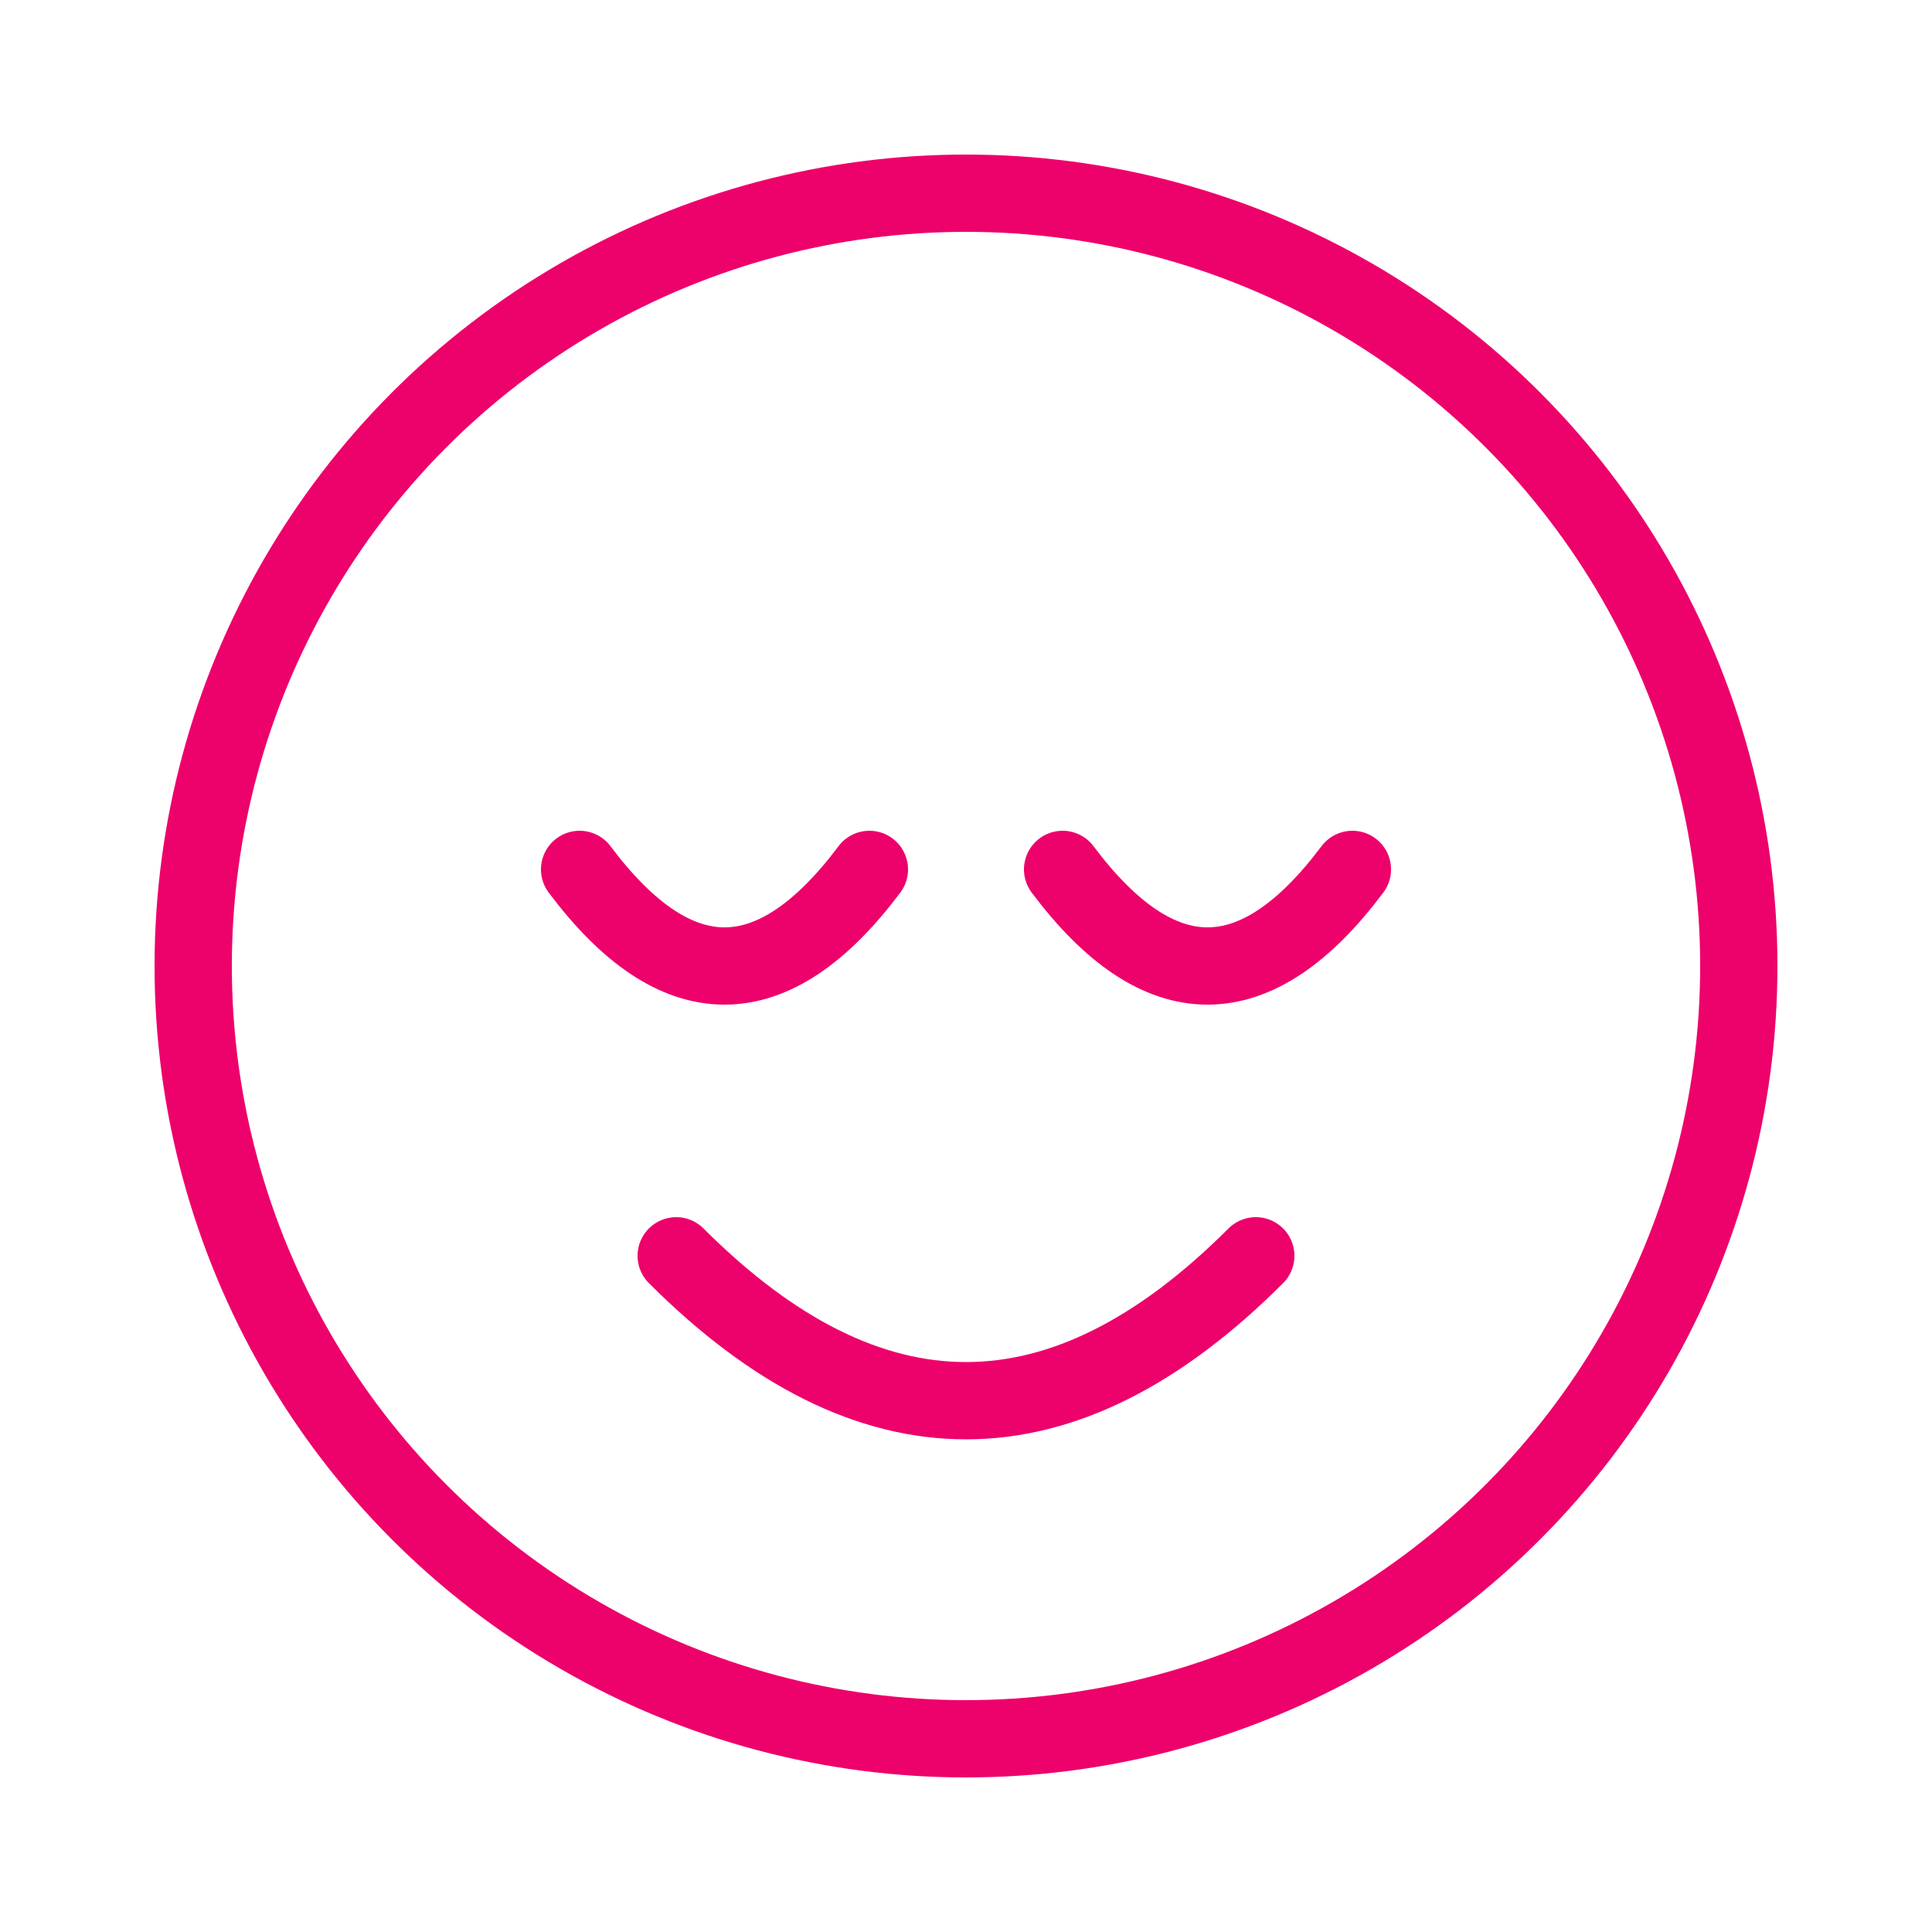
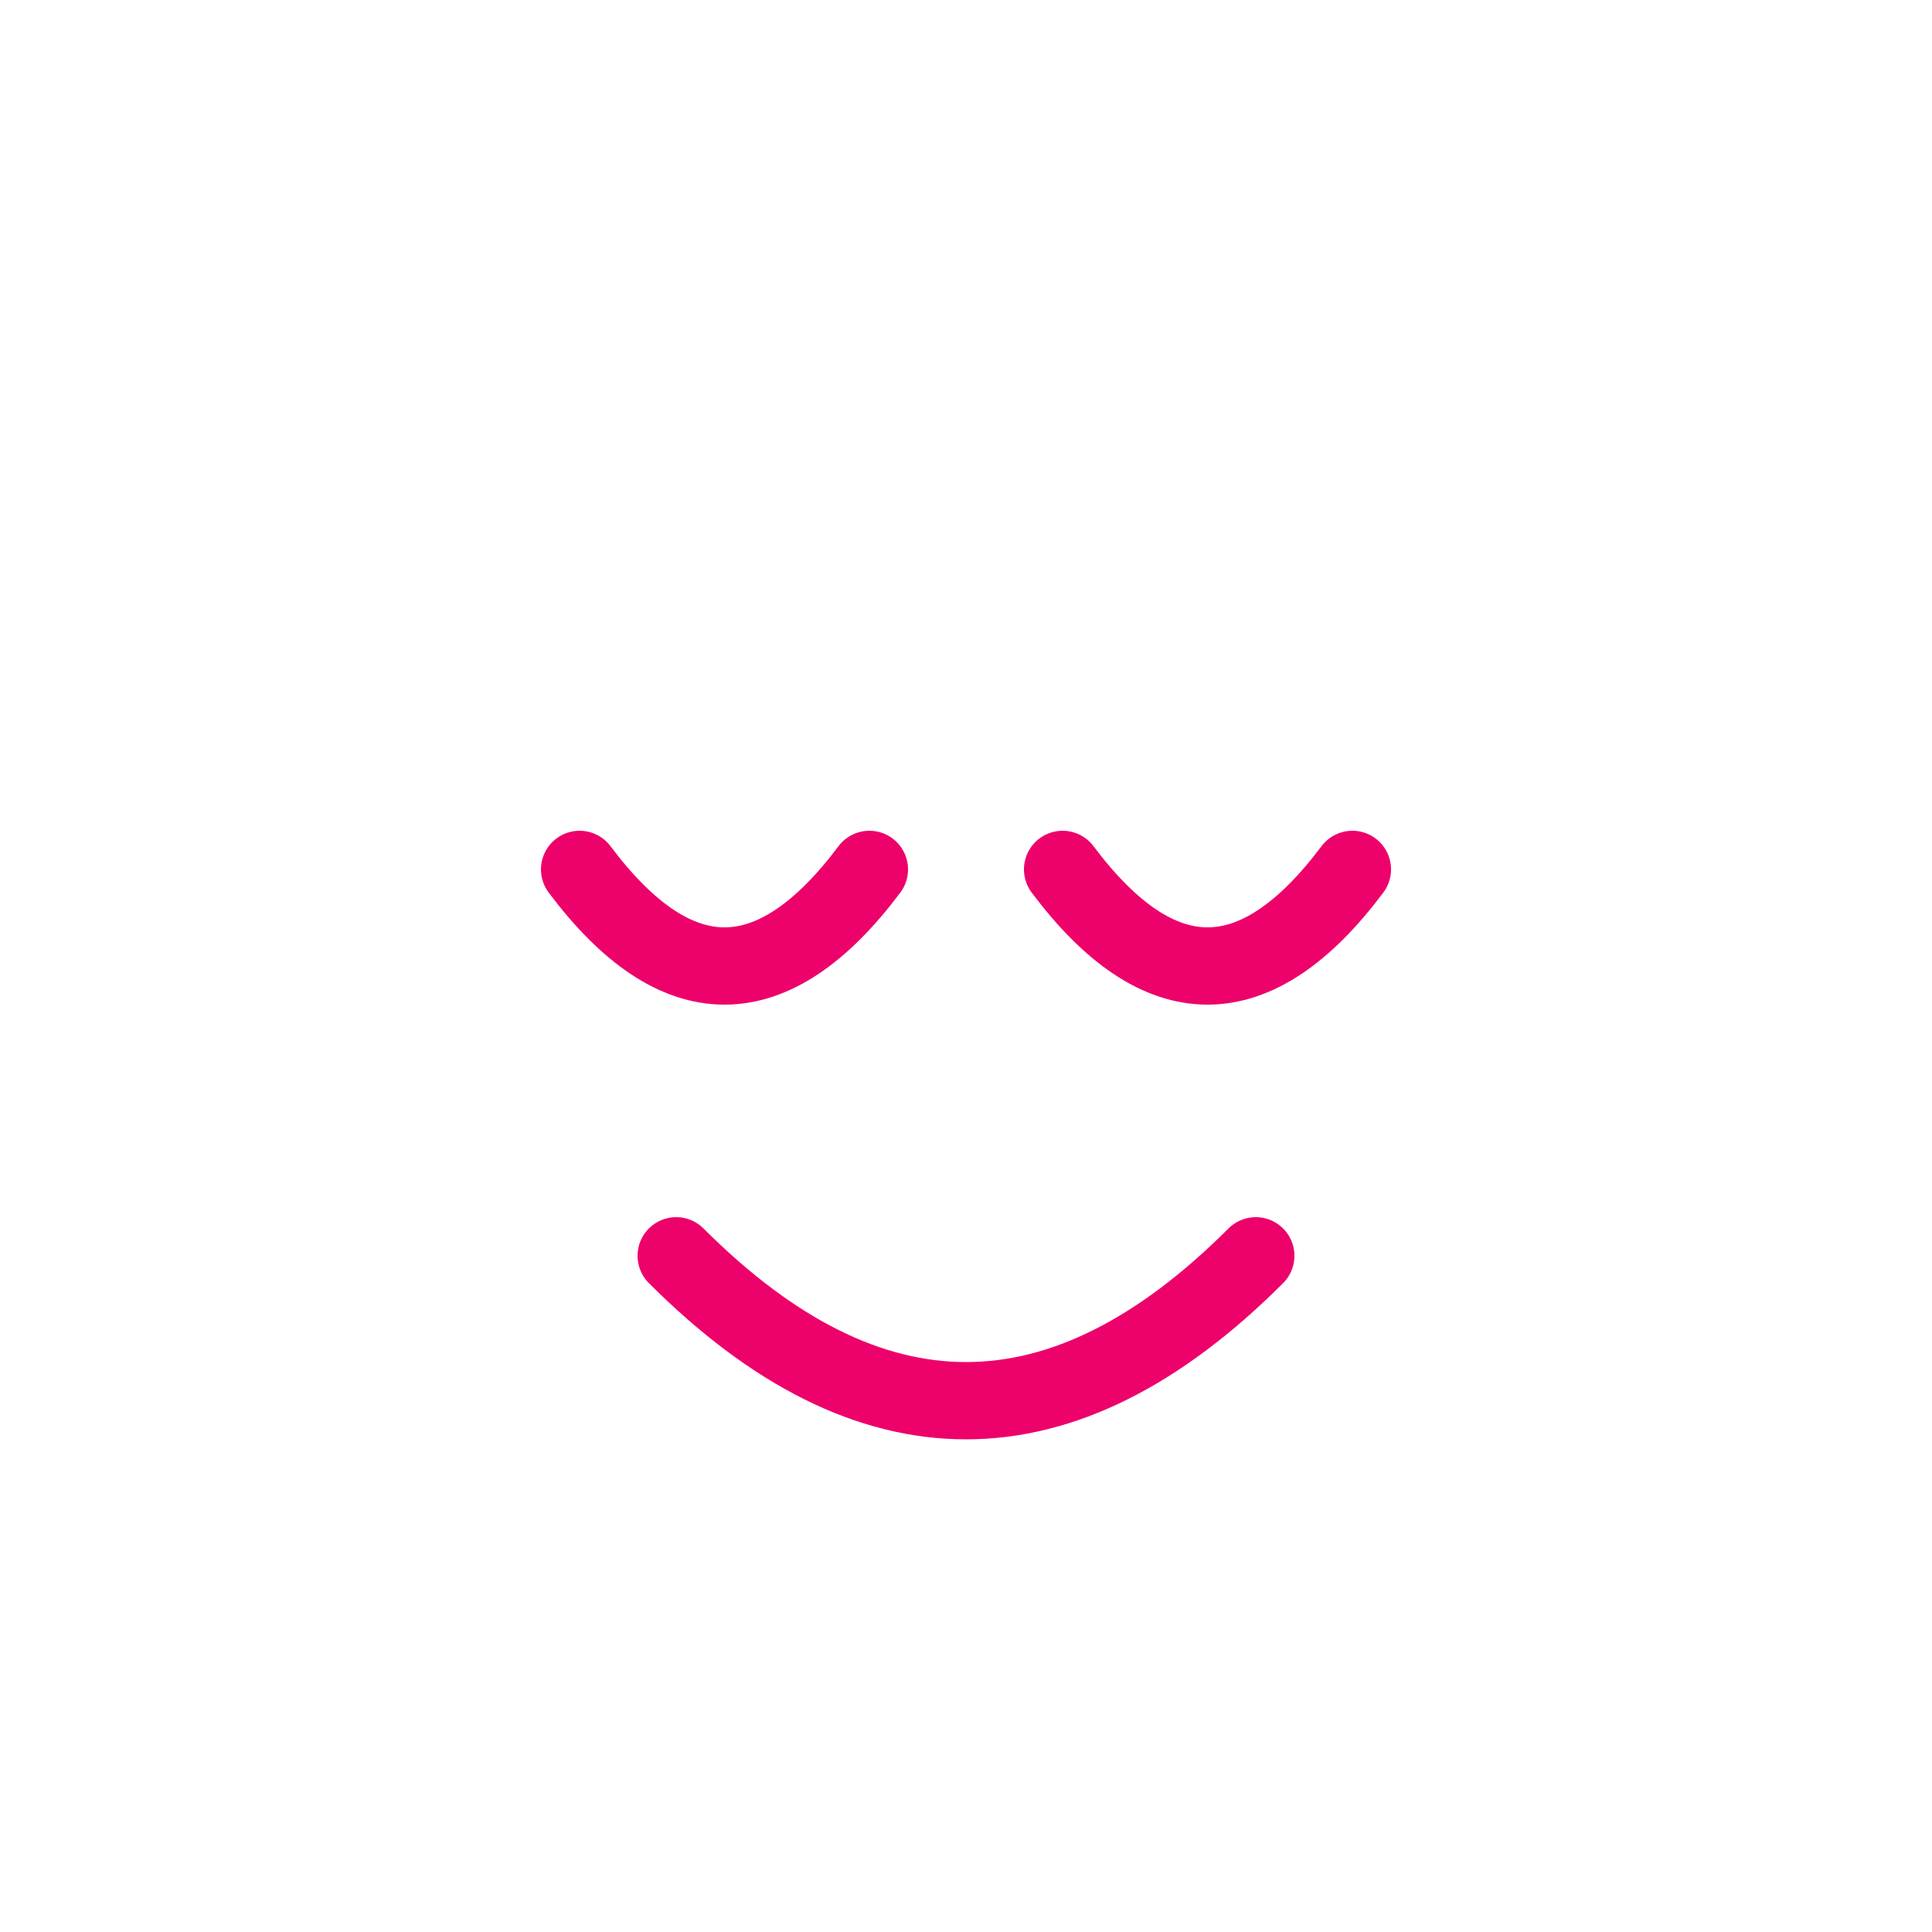
<svg xmlns="http://www.w3.org/2000/svg" width="200px" version="1.1" height="200px" baseProfile="full">
  <defs />
-   <circle stroke-width="8" stroke="#ED016B" r="80px" fill="none" cy="100px" cx="100px" />
  <path stroke-width="8" stroke-linecap="round" stroke="#ED016B" fill="none" d="M60,90 Q75,110 90,90" />
  <path stroke-width="8" stroke-linecap="round" stroke="#ED016B" fill="none" d="M110,90 Q125,110 140,90" />
  <path stroke-width="8" stroke-linecap="round" stroke="#ED016B" fill="none" d="M70,130 Q100,160 130,130" />
</svg>